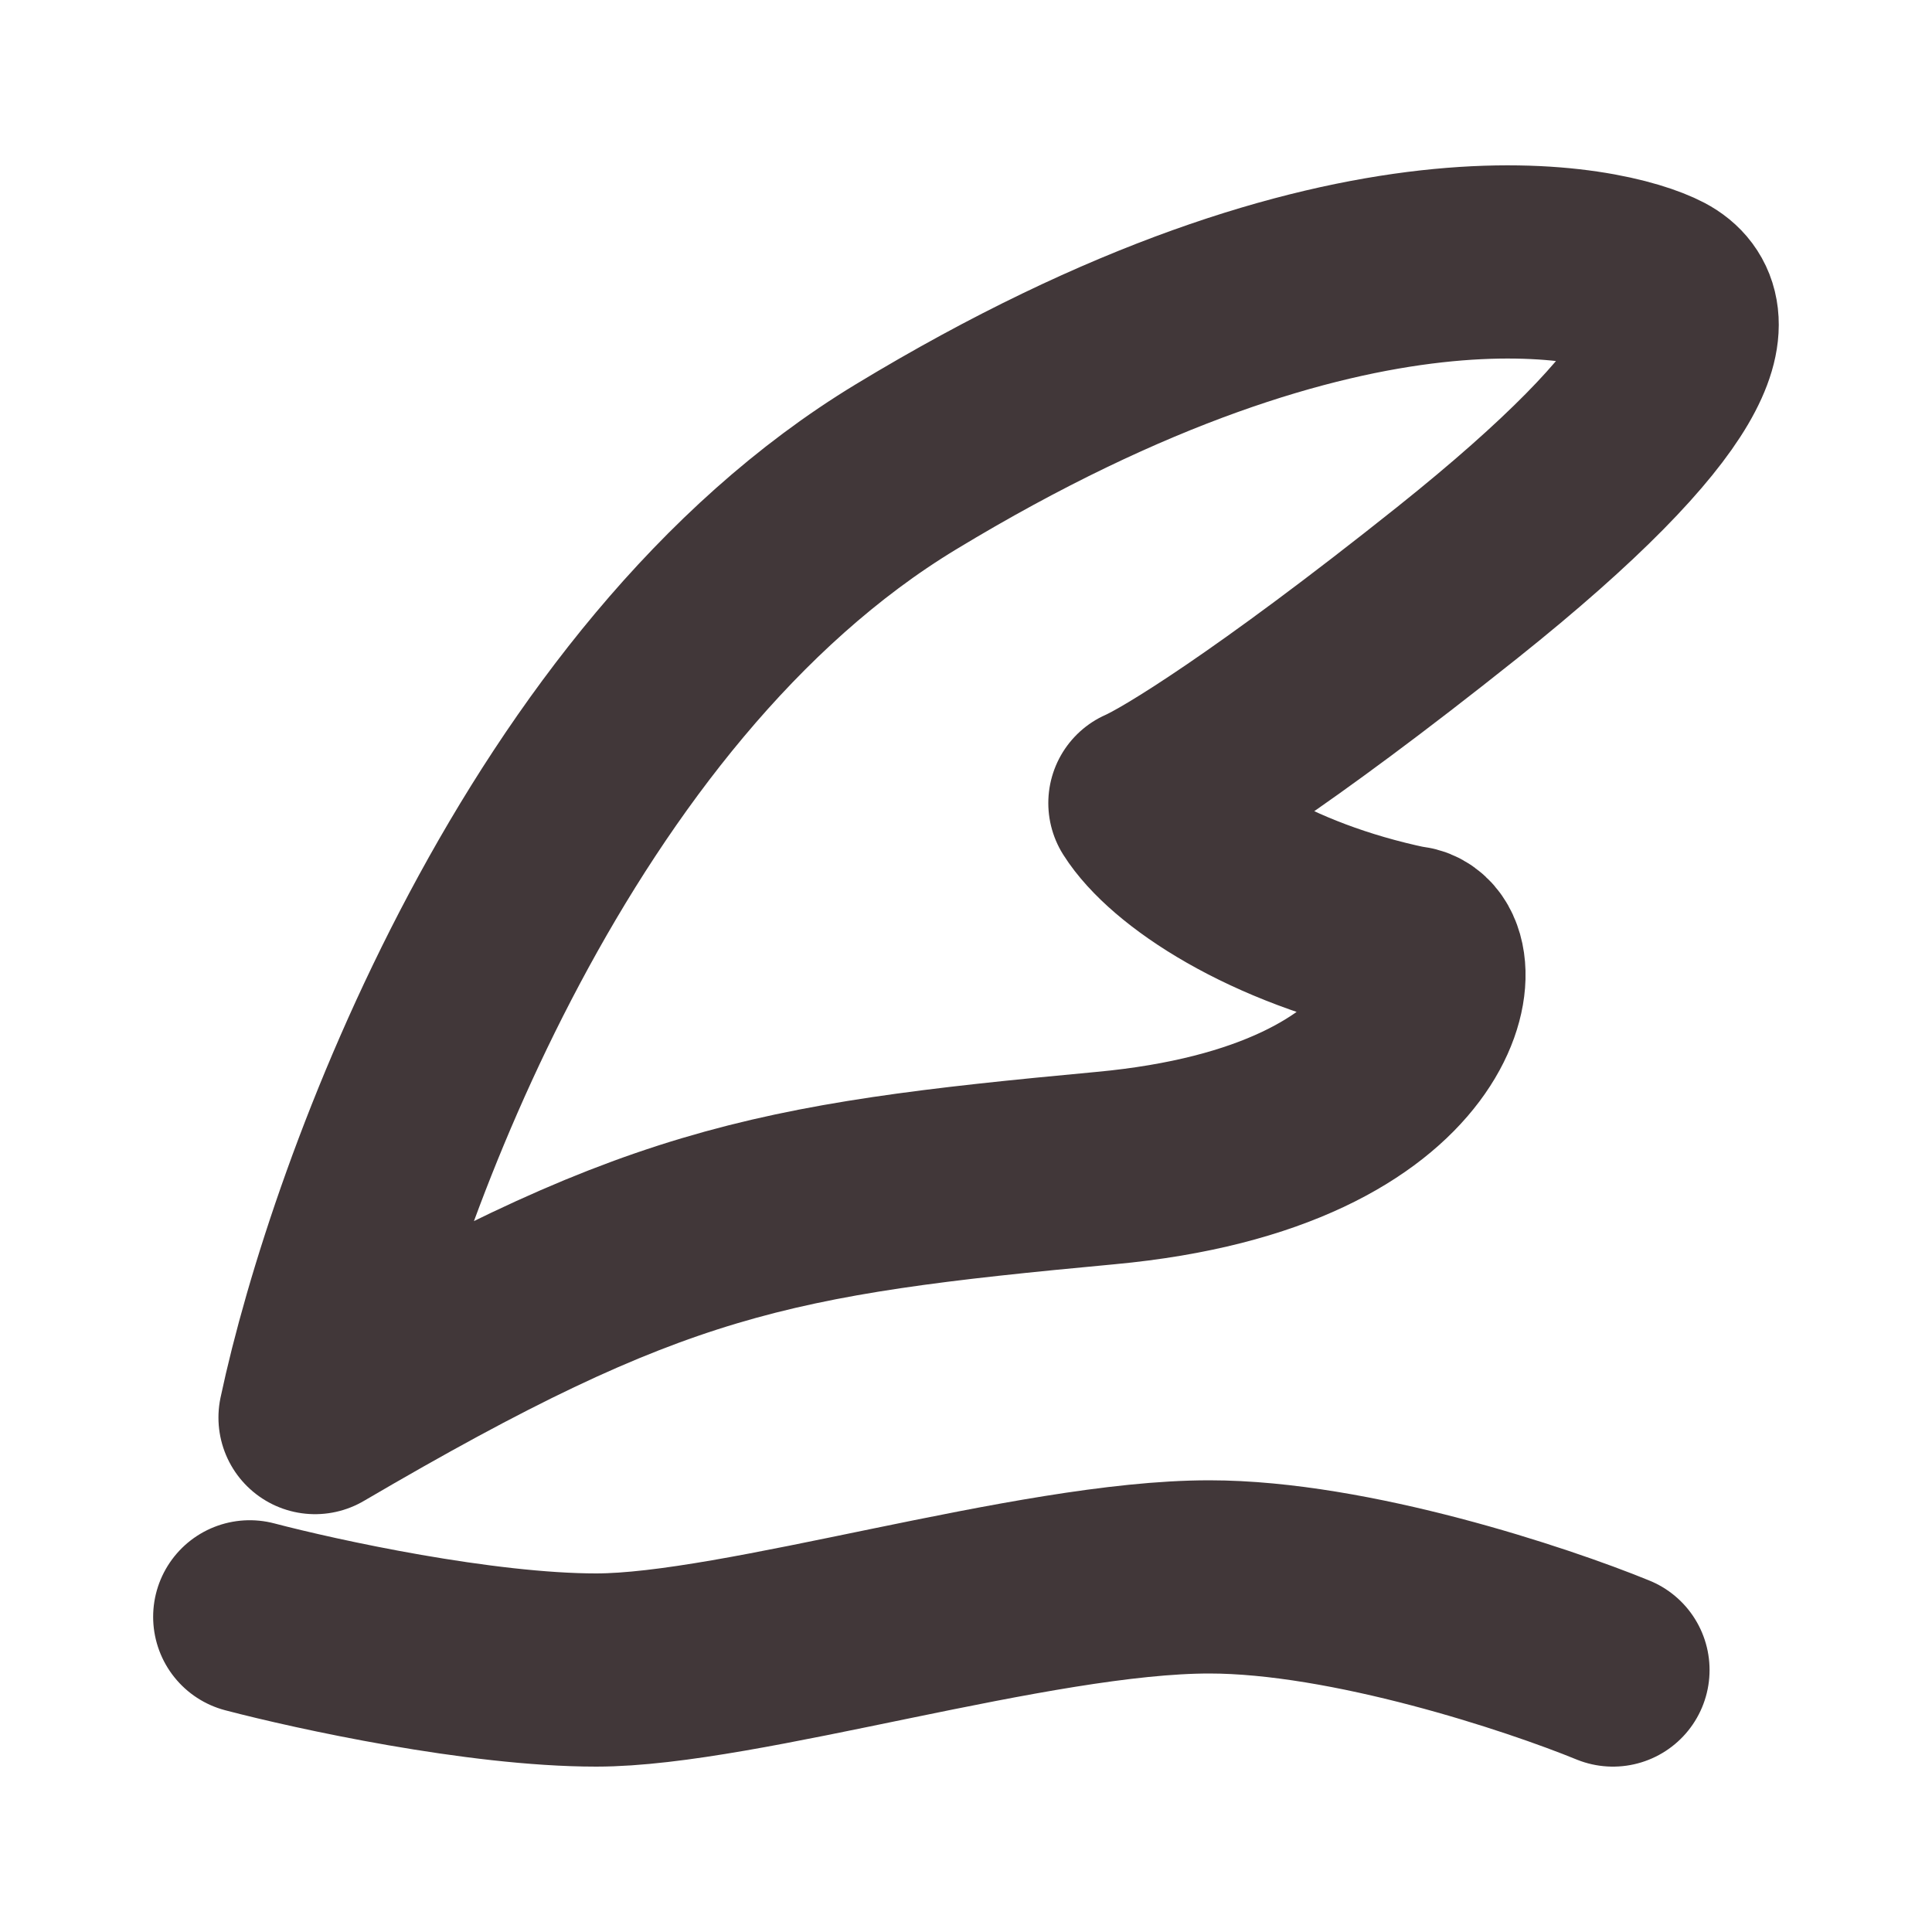
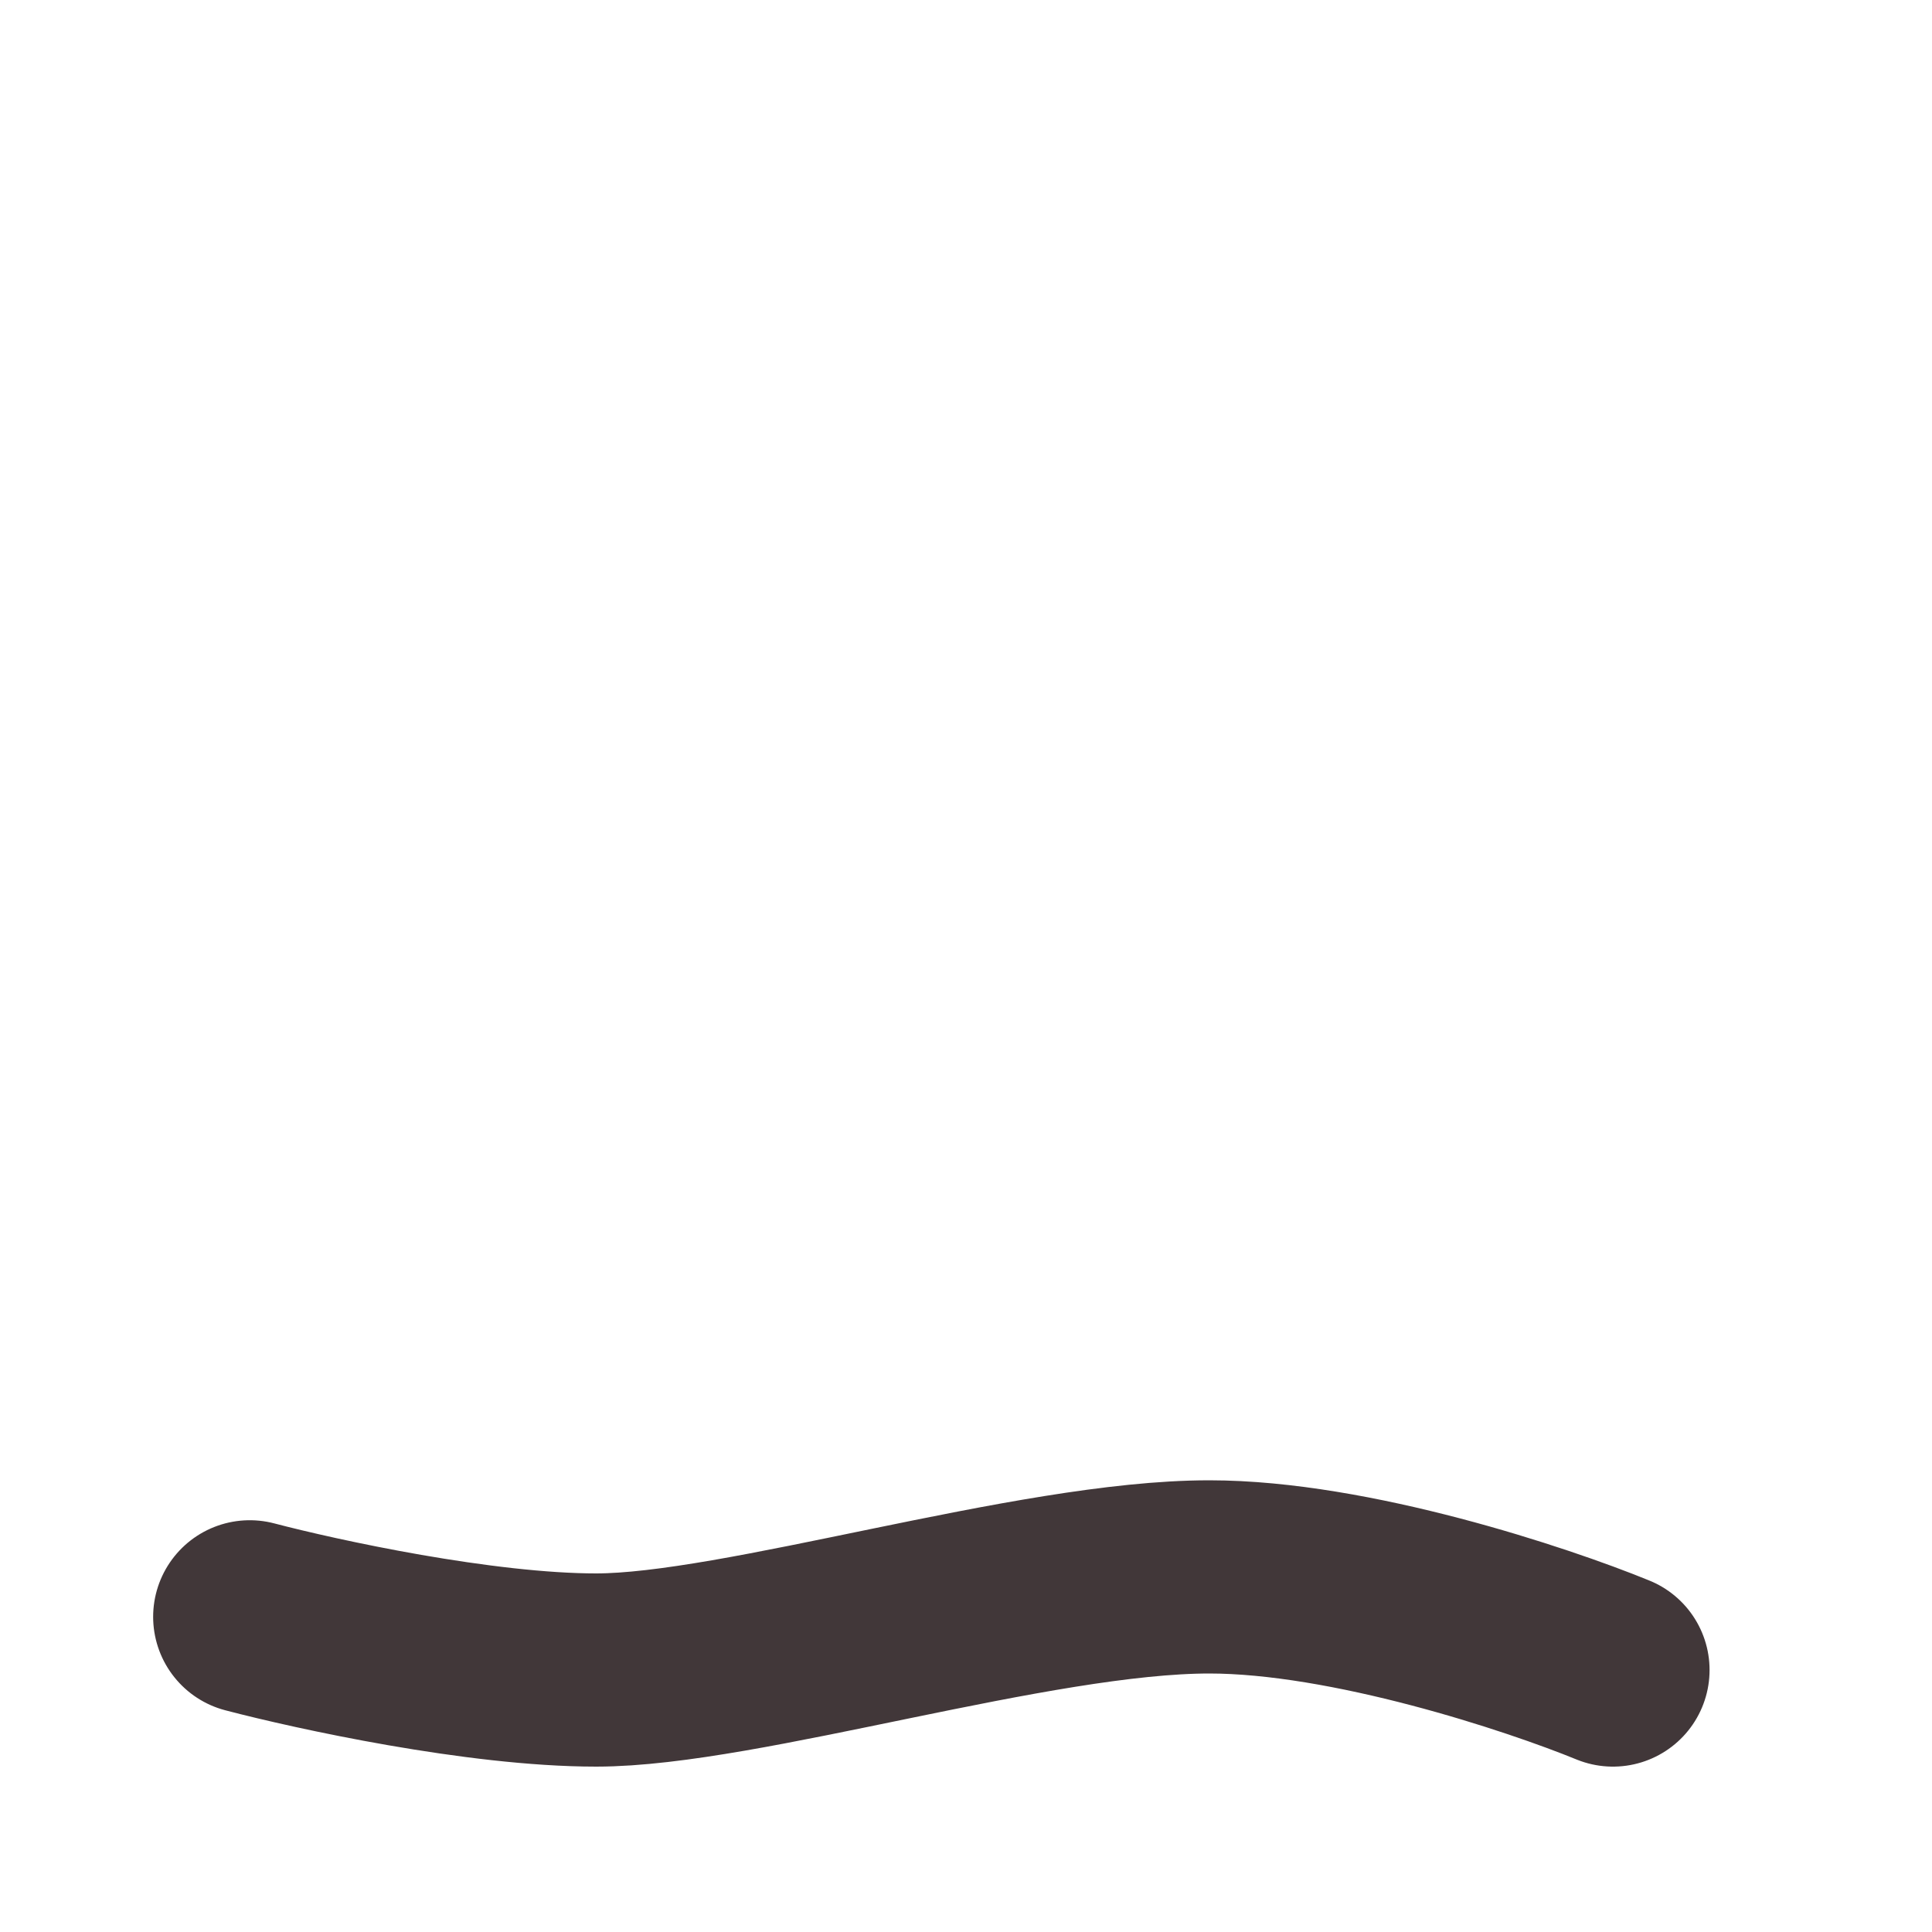
<svg xmlns="http://www.w3.org/2000/svg" width="15" height="15" viewBox="0 0 15 15" fill="none">
  <g id="Group 1410153711">
    <g id="Group 1410153713">
-       <path id="Vector 14644" d="M7.033 3.625C4.26 5.305 2.82 9.246 2.446 11.006C5.056 9.477 5.953 9.314 8.583 9.069C11.213 8.825 11.315 7.316 10.927 7.316C9.845 7.09 9.113 6.589 8.889 6.235C9.092 6.147 9.863 5.681 11.315 4.523C13.129 3.075 13.272 2.443 12.885 2.239C12.497 2.035 10.499 1.525 7.033 3.625Z" stroke="#413739" stroke-width="1.5" stroke-linejoin="round" />
      <path id="Vector 14645" d="M1.939 12.553C2.461 12.69 3.729 12.966 4.629 12.966C5.754 12.966 8.024 12.243 9.389 12.243C10.482 12.243 11.934 12.725 12.523 12.966" stroke="#413739" stroke-width="1.5" stroke-linecap="round" stroke-linejoin="round" />
    </g>
  </g>
</svg>